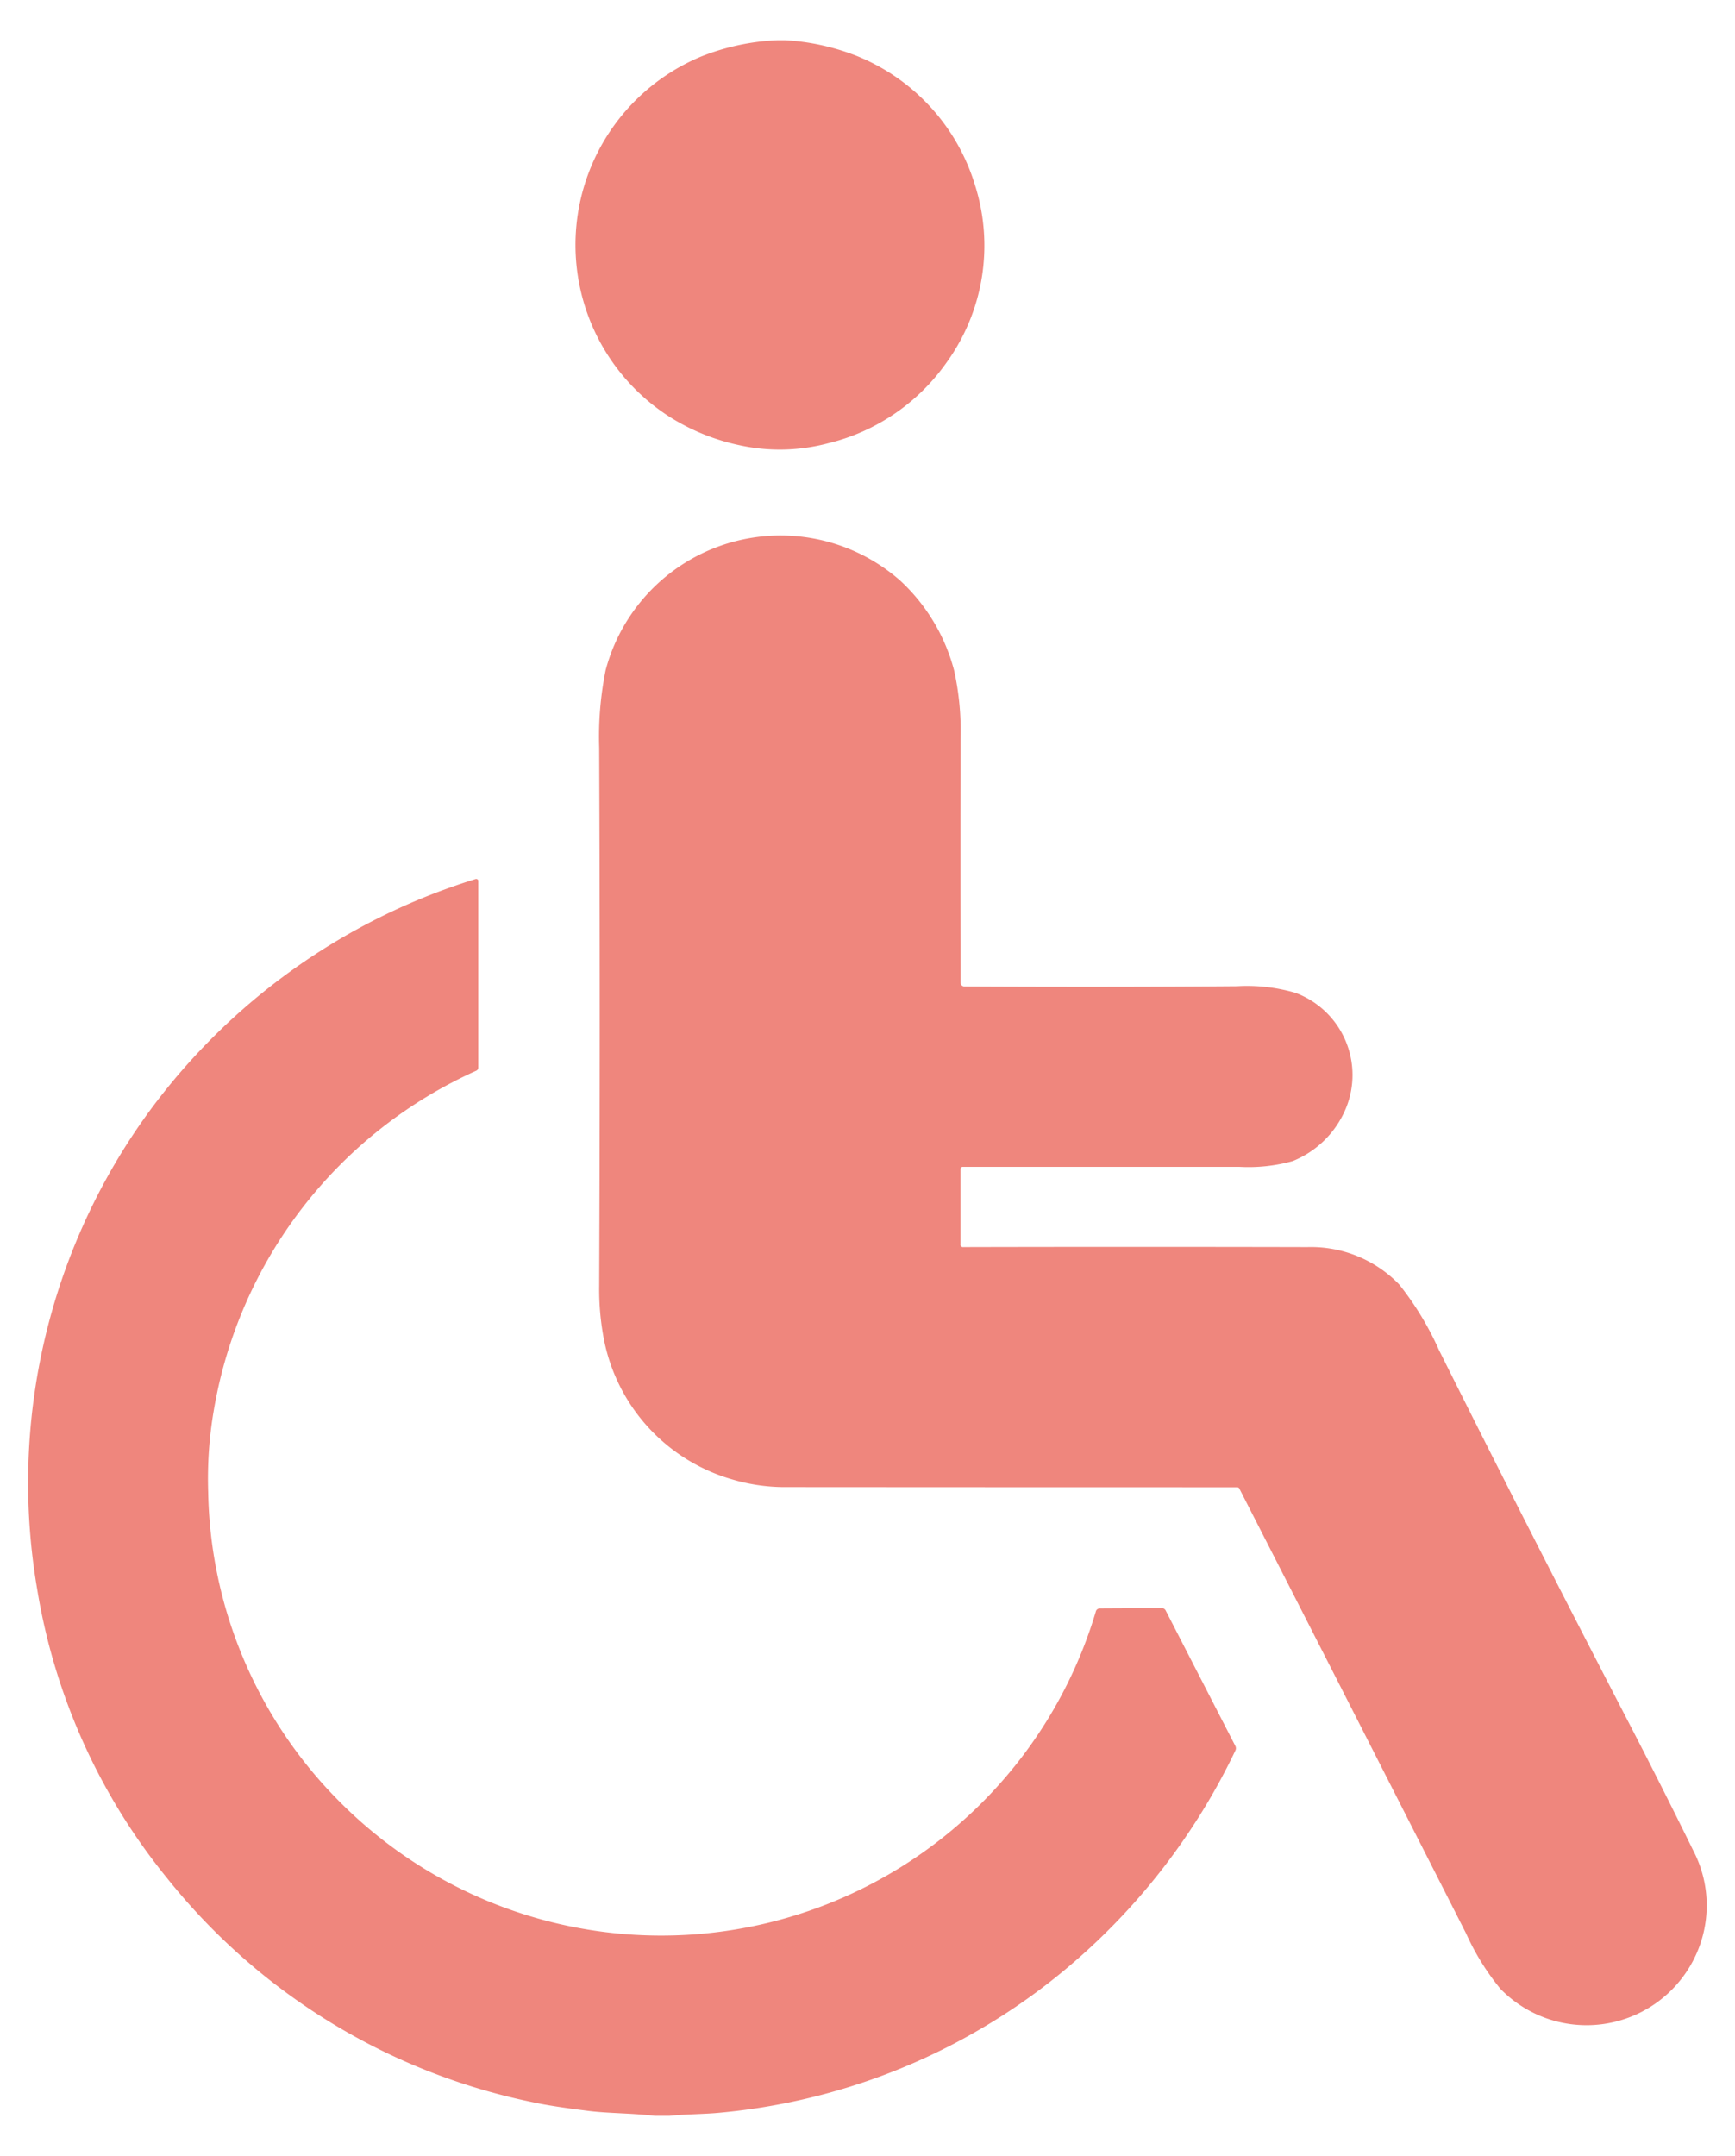
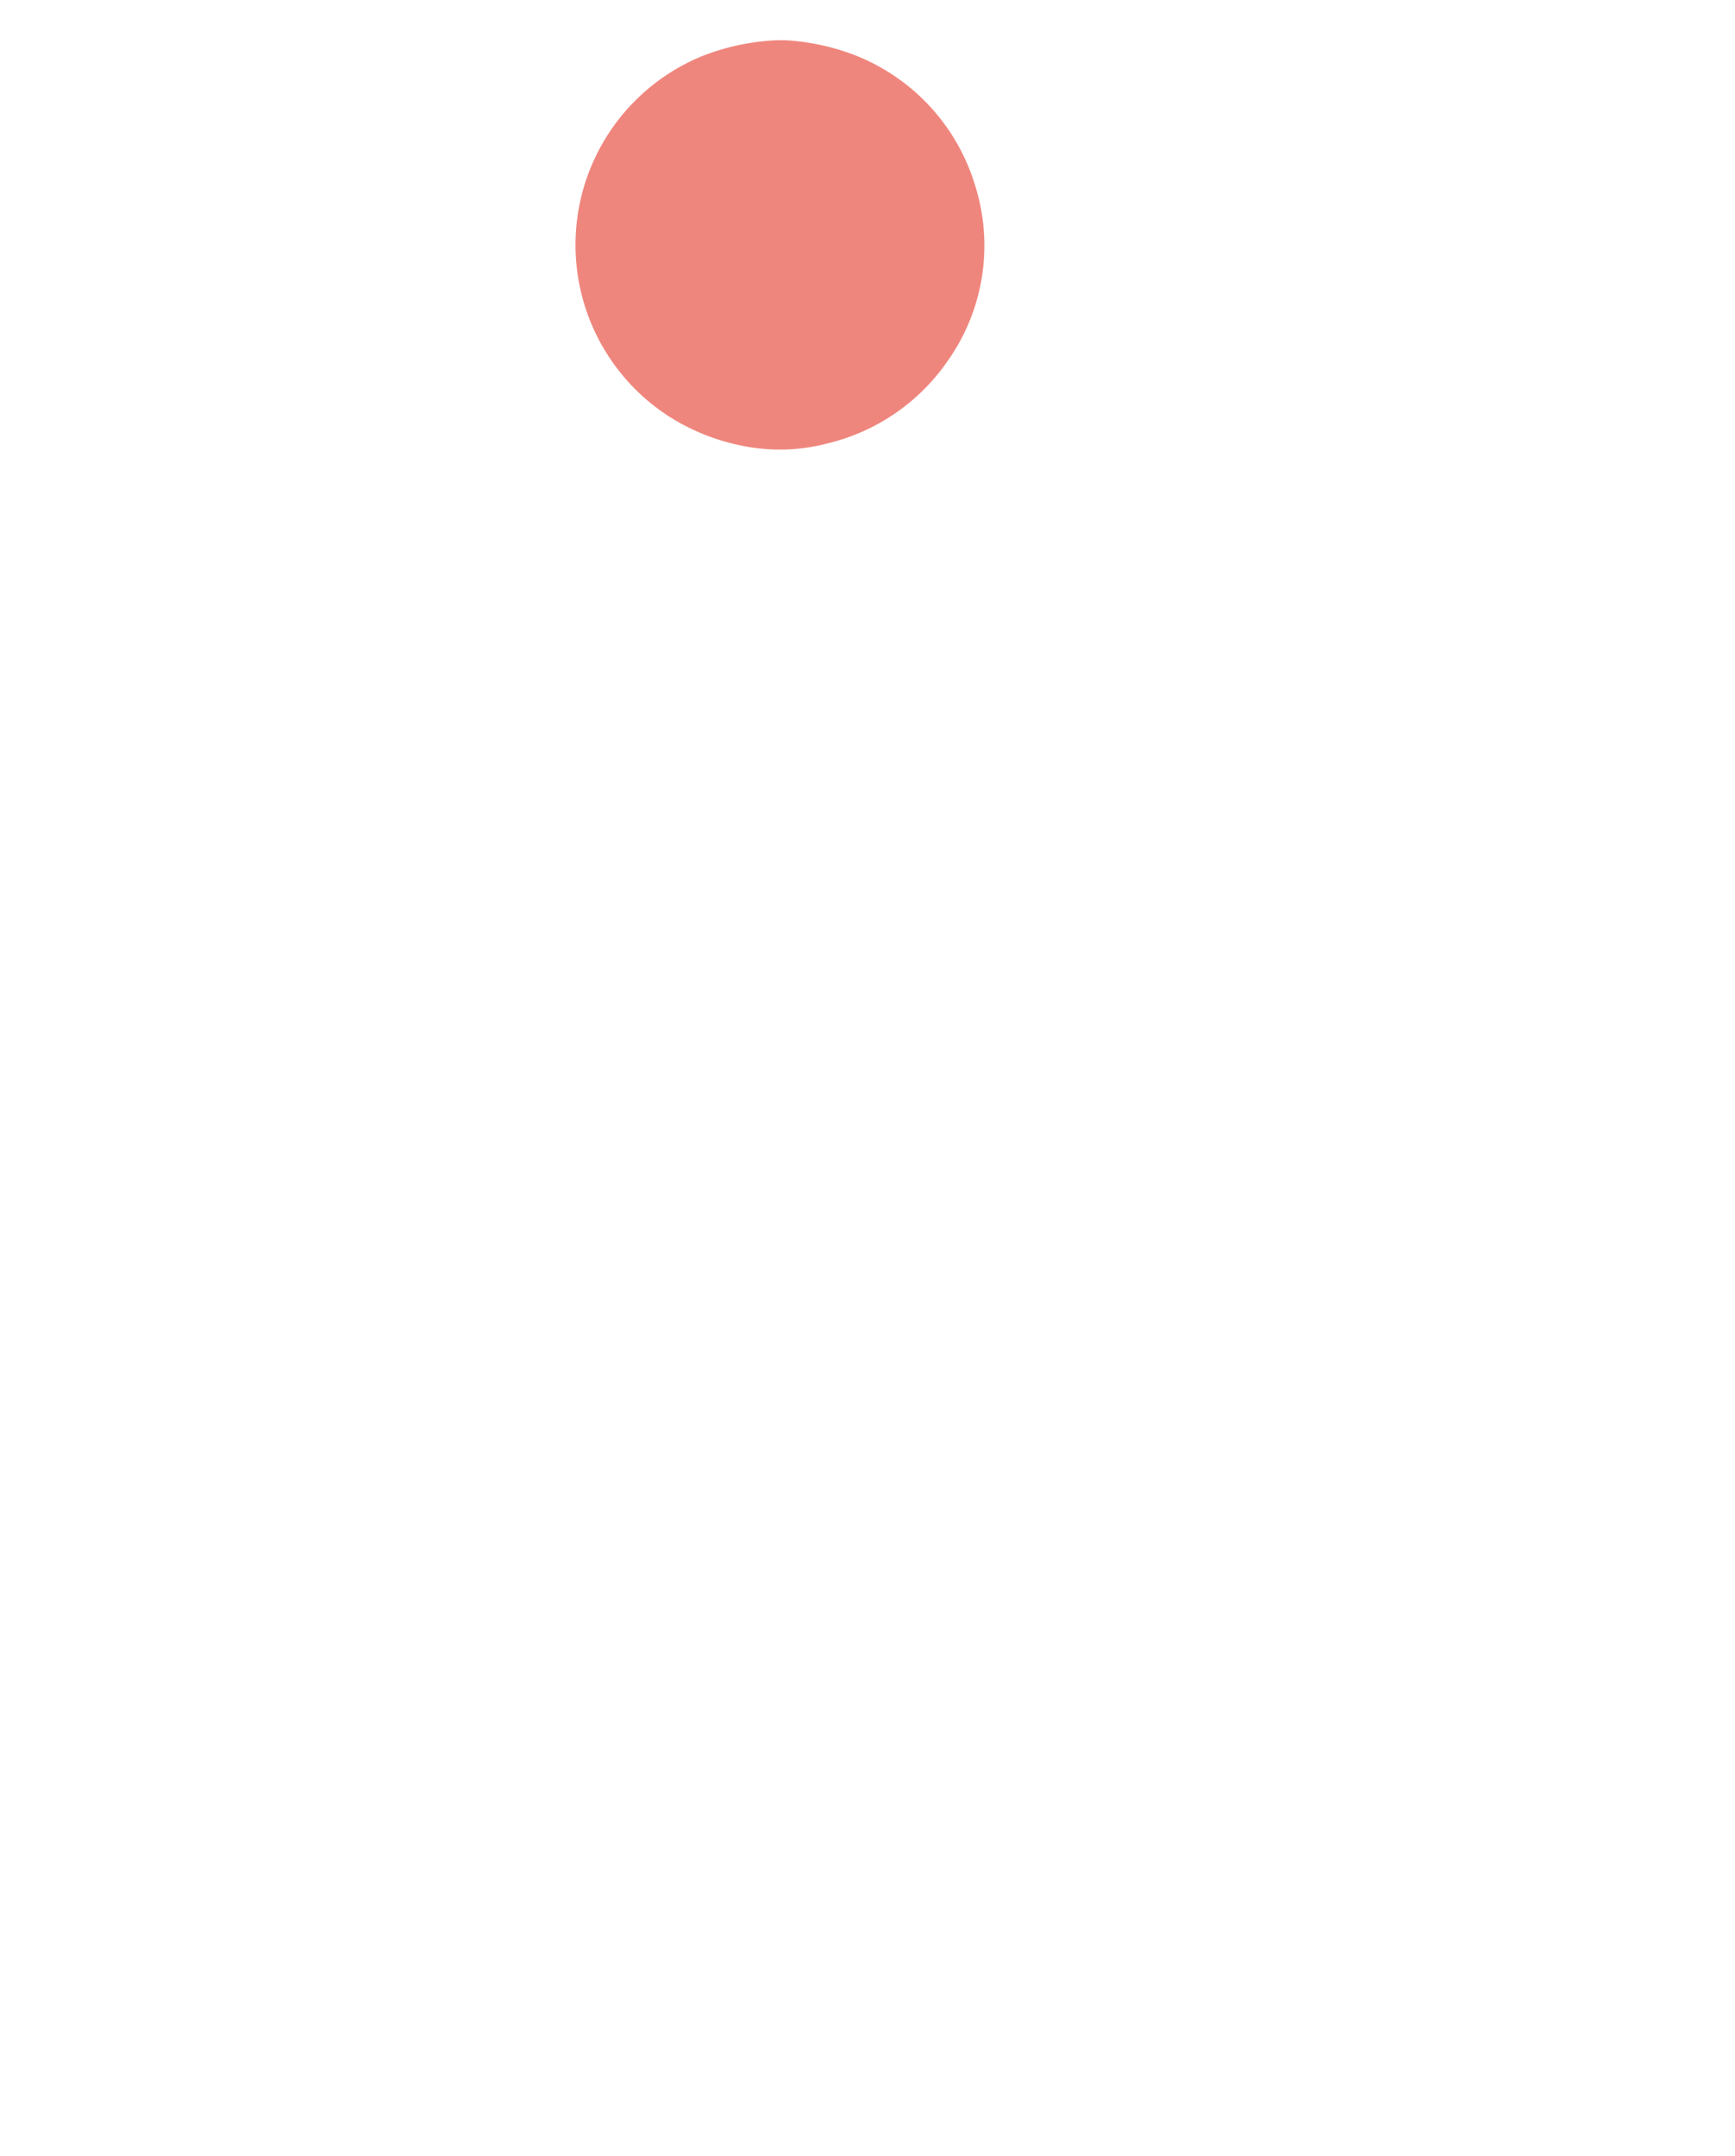
<svg xmlns="http://www.w3.org/2000/svg" width="66" height="82" viewBox="0 0 66 82">
  <g id="グループ_207" data-name="グループ 207" transform="translate(-4449 -75)">
    <rect id="長方形_83" data-name="長方形 83" width="66" height="82" transform="translate(4449 75)" fill="none" />
    <g id="Group_234" data-name="Group 234" transform="translate(4449.926 76.53)">
      <g id="グループ_202" data-name="グループ 202">
        <path id="パス_1032" data-name="パス 1032" d="M28.633,0h.315a8.733,8.733,0,0,1,2.767.617,7.713,7.713,0,0,1,4.455,4.915,7.589,7.589,0,0,1-1.075,6.706,7.739,7.739,0,0,1-4.525,3.092,7.156,7.156,0,0,1-3.341.078,8.111,8.111,0,0,1-2.707-1.1A7.761,7.761,0,0,1,25.732.625,8.807,8.807,0,0,1,28.633,0Z" fill="#ef867d" />
      </g>
      <g id="グループ_203" data-name="グループ 203">
-         <path id="パス_1033" data-name="パス 1033" d="M35.727,45.9q6.469-.015,13.085,0A4.664,4.664,0,0,1,52.3,47.322a11.5,11.5,0,0,1,1.509,2.486q3.25,6.513,7.09,13.922,1.32,2.541,2.582,5.111a4.514,4.514,0,0,1,.286,3.524,4.574,4.574,0,0,1-7.617,1.745,9.351,9.351,0,0,1-1.3-2.095q-4.252-8.369-8.636-16.94a.065.065,0,0,0-.029-.029.068.068,0,0,0-.039-.012q-8.65,0-17.291-.006a7.09,7.09,0,0,1-1.955-.3,6.926,6.926,0,0,1-4.841-5.259,9.991,9.991,0,0,1-.191-2.081q.04-10.21,0-20.475a12.8,12.8,0,0,1,.245-2.956,6.887,6.887,0,0,1,11.2-3.41,7.114,7.114,0,0,1,2.058,3.431,10.626,10.626,0,0,1,.243,2.6q-.009,4.456,0,9.267a.154.154,0,0,0,.043.1.156.156,0,0,0,.1.043q5.609.028,10.371-.01a6.563,6.563,0,0,1,2.222.251,3.333,3.333,0,0,1,1.92,4.4,3.677,3.677,0,0,1-2.021,2,6.25,6.25,0,0,1-2.017.22q-5.344,0-10.538,0a.083.083,0,0,0-.031.006.087.087,0,0,0-.029.019.117.117,0,0,0-.016.027.06.06,0,0,0-.008.033l0,2.845A.1.1,0,0,0,35.727,45.9Z" fill="#ef867d" />
-       </g>
+         </g>
      <g id="グループ_204" data-name="グループ 204">
-         <path id="パス_1034" data-name="パス 1034" d="M24.537,78.941H23.98c-.822-.1-1.725-.093-2.469-.181-.946-.117-1.651-.224-2.113-.325A23.979,23.979,0,0,1,5.429,69.9,23.364,23.364,0,0,1,.489,58.914,23.956,23.956,0,0,1,4.761,40.726,24.308,24.308,0,0,1,17.17,31.9a.067.067,0,0,1,.035,0,.084.084,0,0,1,.031.012.07.07,0,0,1,.023.027.068.068,0,0,1,.008.035v7.1a.152.152,0,0,1-.021.072.138.138,0,0,1-.056.047A17.325,17.325,0,0,0,7.207,52.107a15.346,15.346,0,0,0-.214,3.11,17.1,17.1,0,0,0,4.969,11.745,17.248,17.248,0,0,0,28.8-7.209.138.138,0,0,1,.054-.078.136.136,0,0,1,.088-.031l2.362-.012a.159.159,0,0,1,.152.092l2.648,5.148a.2.2,0,0,1,.023.088.186.186,0,0,1-.021.088,24.658,24.658,0,0,1-7.36,9.033A23.985,23.985,0,0,1,26.39,78.828C25.859,78.877,25.156,78.877,24.537,78.941Z" fill="#ef867d" />
-       </g>
+         </g>
    </g>
  </g>
</svg>